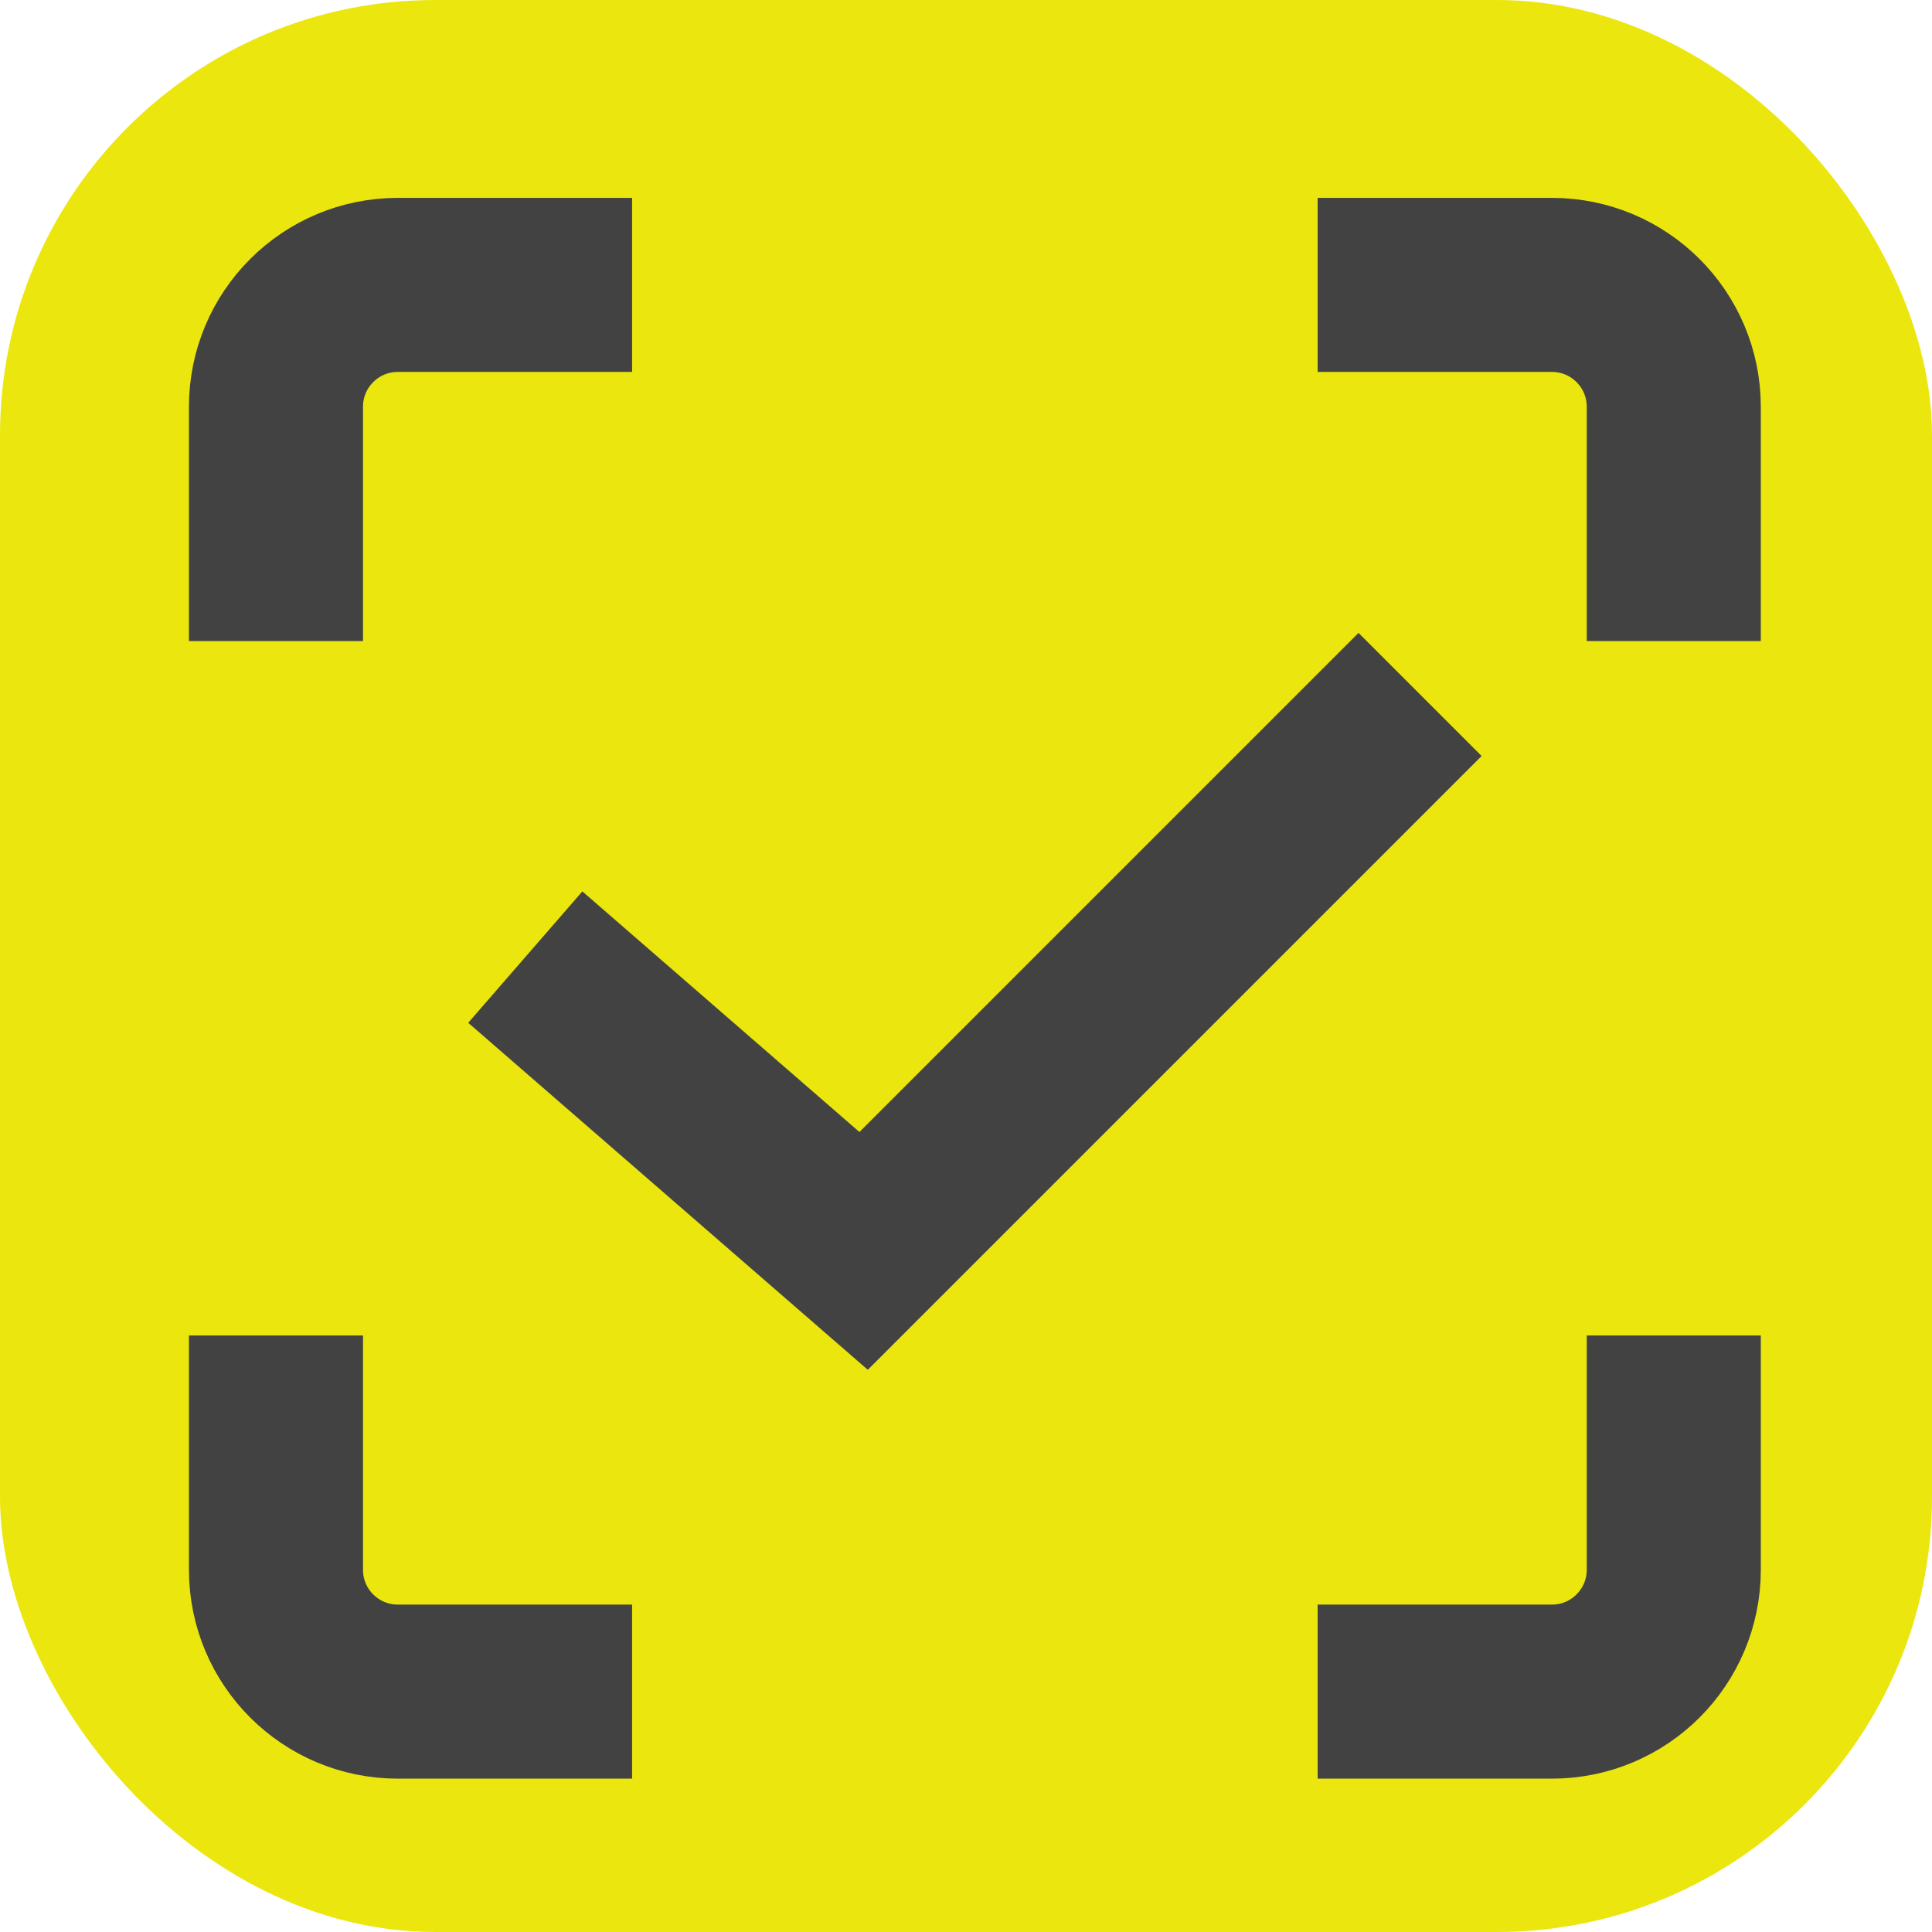
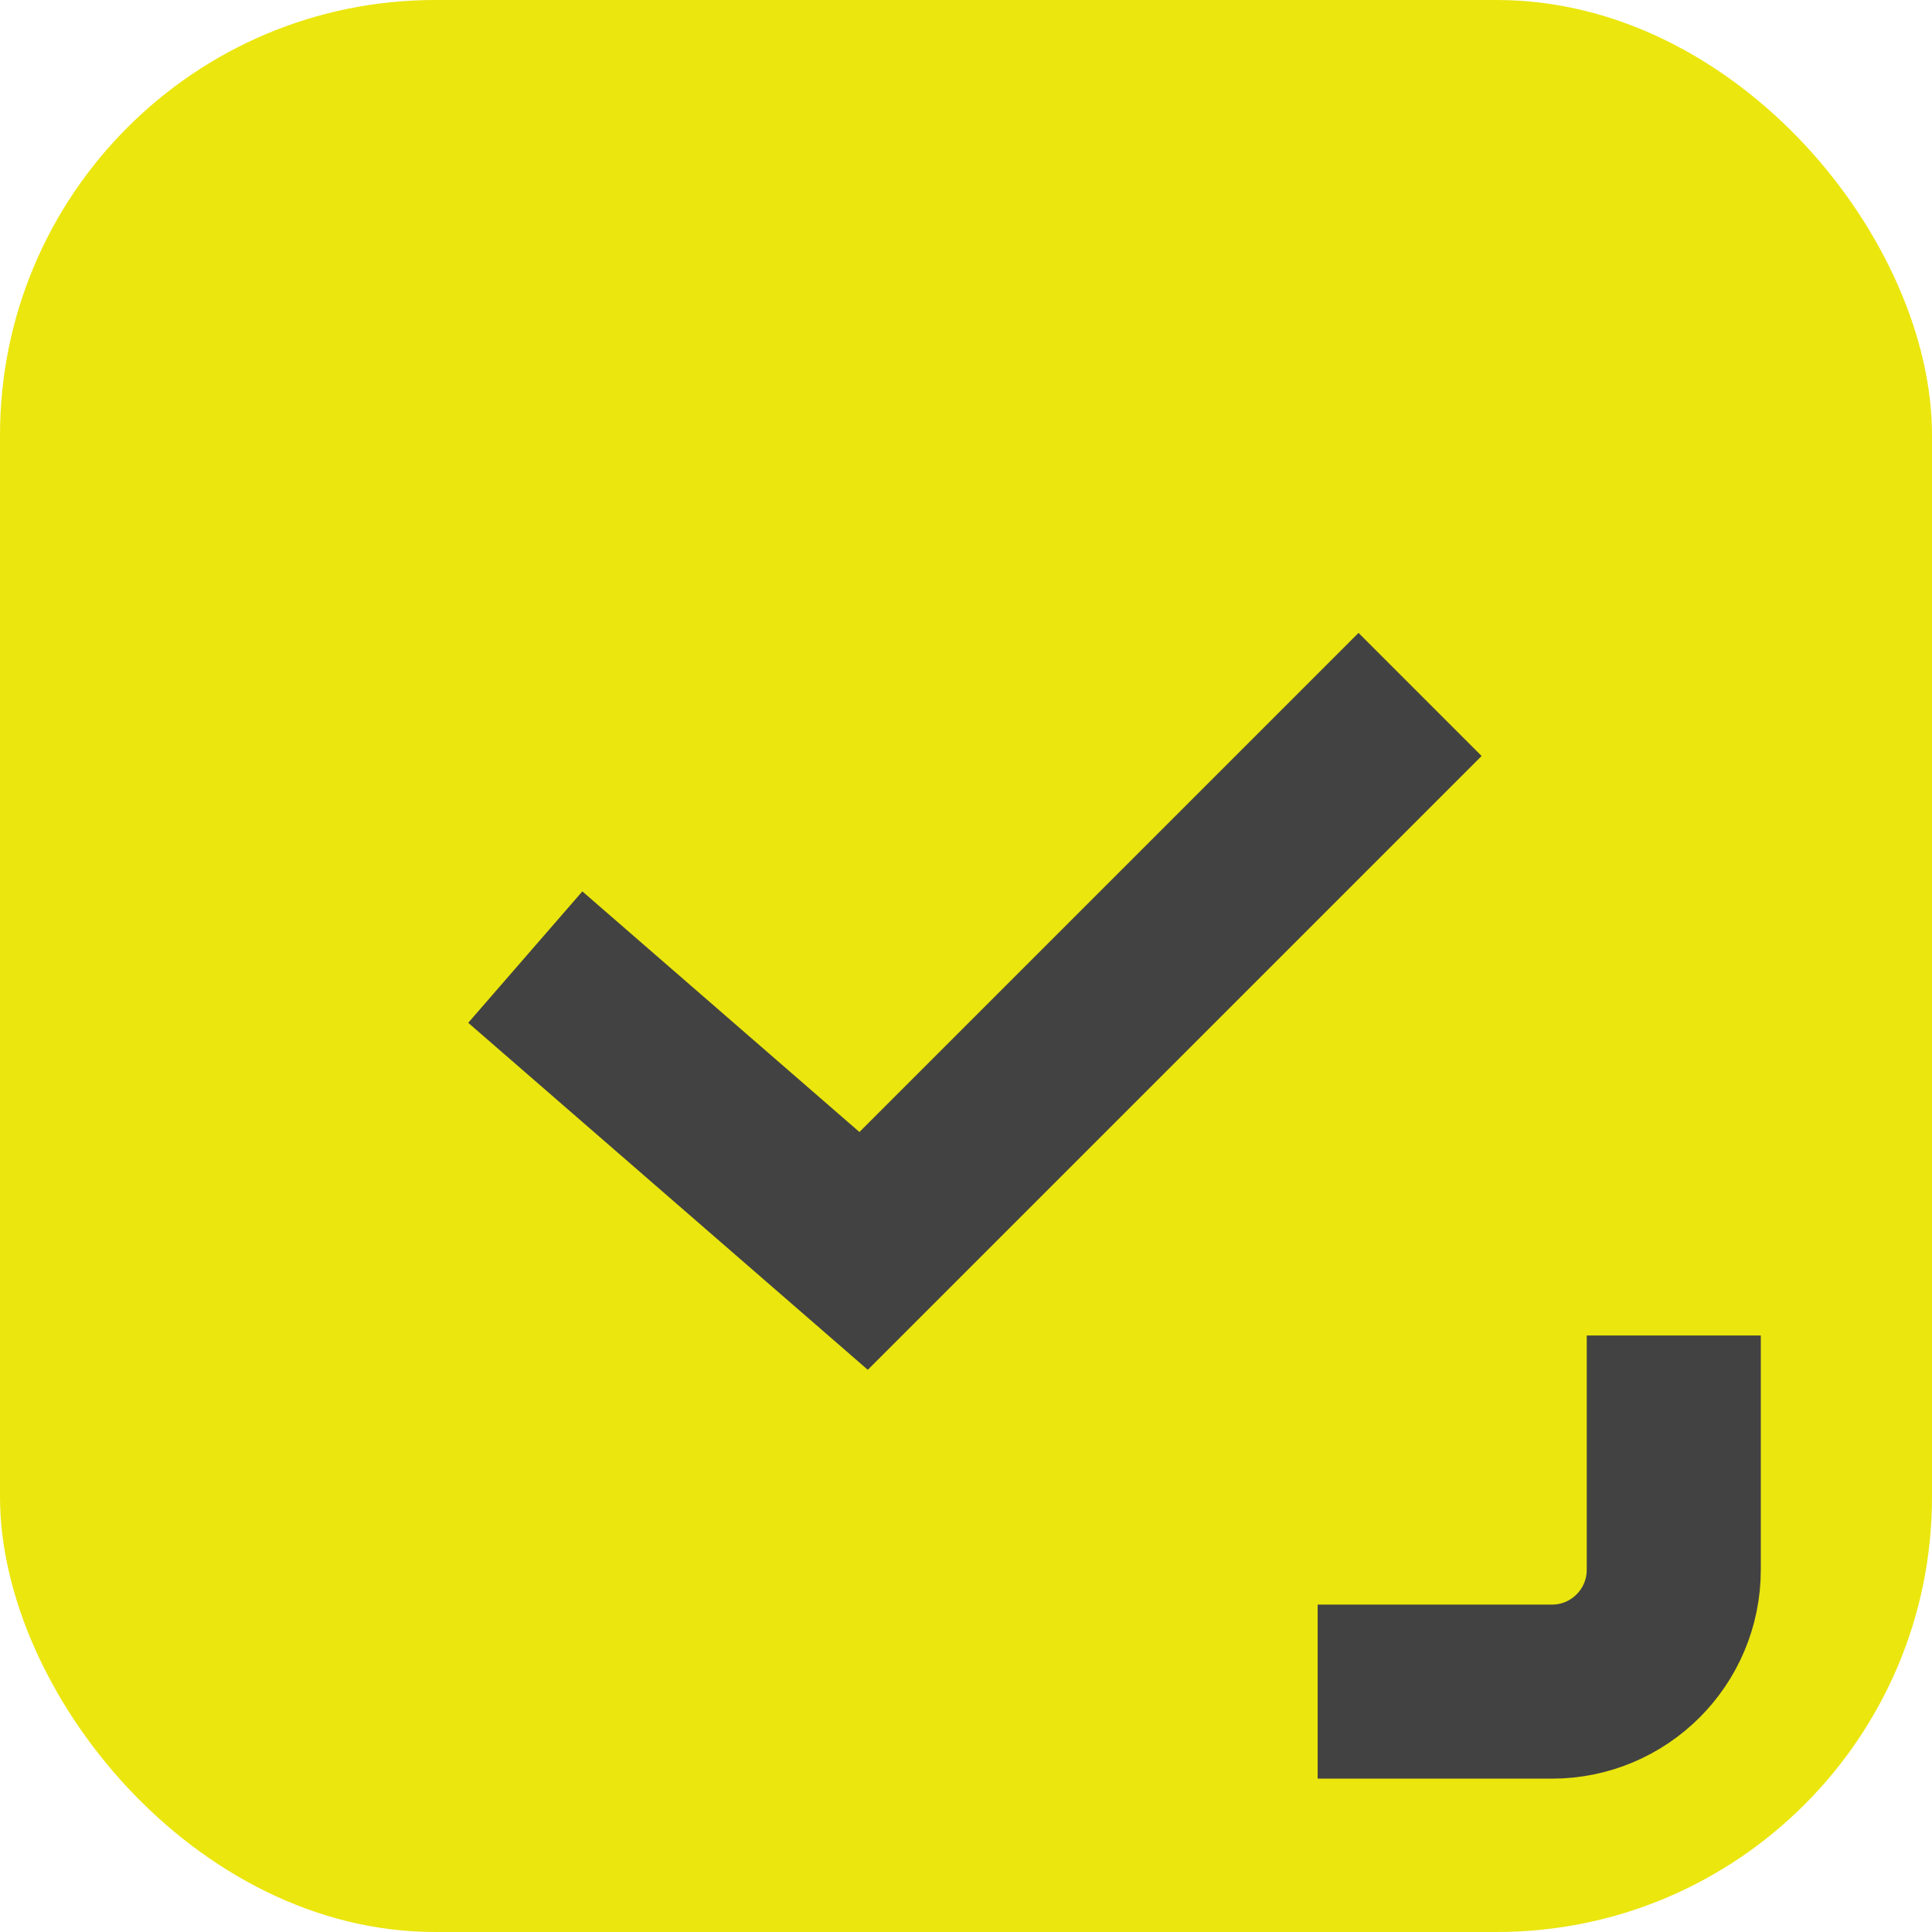
<svg xmlns="http://www.w3.org/2000/svg" width="222" height="222" viewBox="0 0 222 222" fill="none">
  <rect width="222" height="222" rx="50" fill="#EBE60E" />
-   <path d="M31.711 73.66V46.738C31.711 39.006 37.979 32.738 45.711 32.738H72.633" stroke="#424242" stroke-width="20" />
-   <path d="M72.633 194.379L45.711 194.379C37.979 194.379 31.711 188.111 31.711 180.379L31.711 153.457" stroke="#424242" stroke-width="20" />
  <path d="M192.328 153.457L192.328 180.379C192.328 188.111 186.06 194.379 178.328 194.379L151.406 194.379" stroke="#424242" stroke-width="20" />
-   <path d="M151.406 32.738L178.328 32.738C186.06 32.738 192.328 39.006 192.328 46.738L192.328 73.66" stroke="#424242" stroke-width="20" />
  <path d="M60.359 109.977L99.235 143.737L163.175 79.797" stroke="#424242" stroke-width="20" />
</svg>